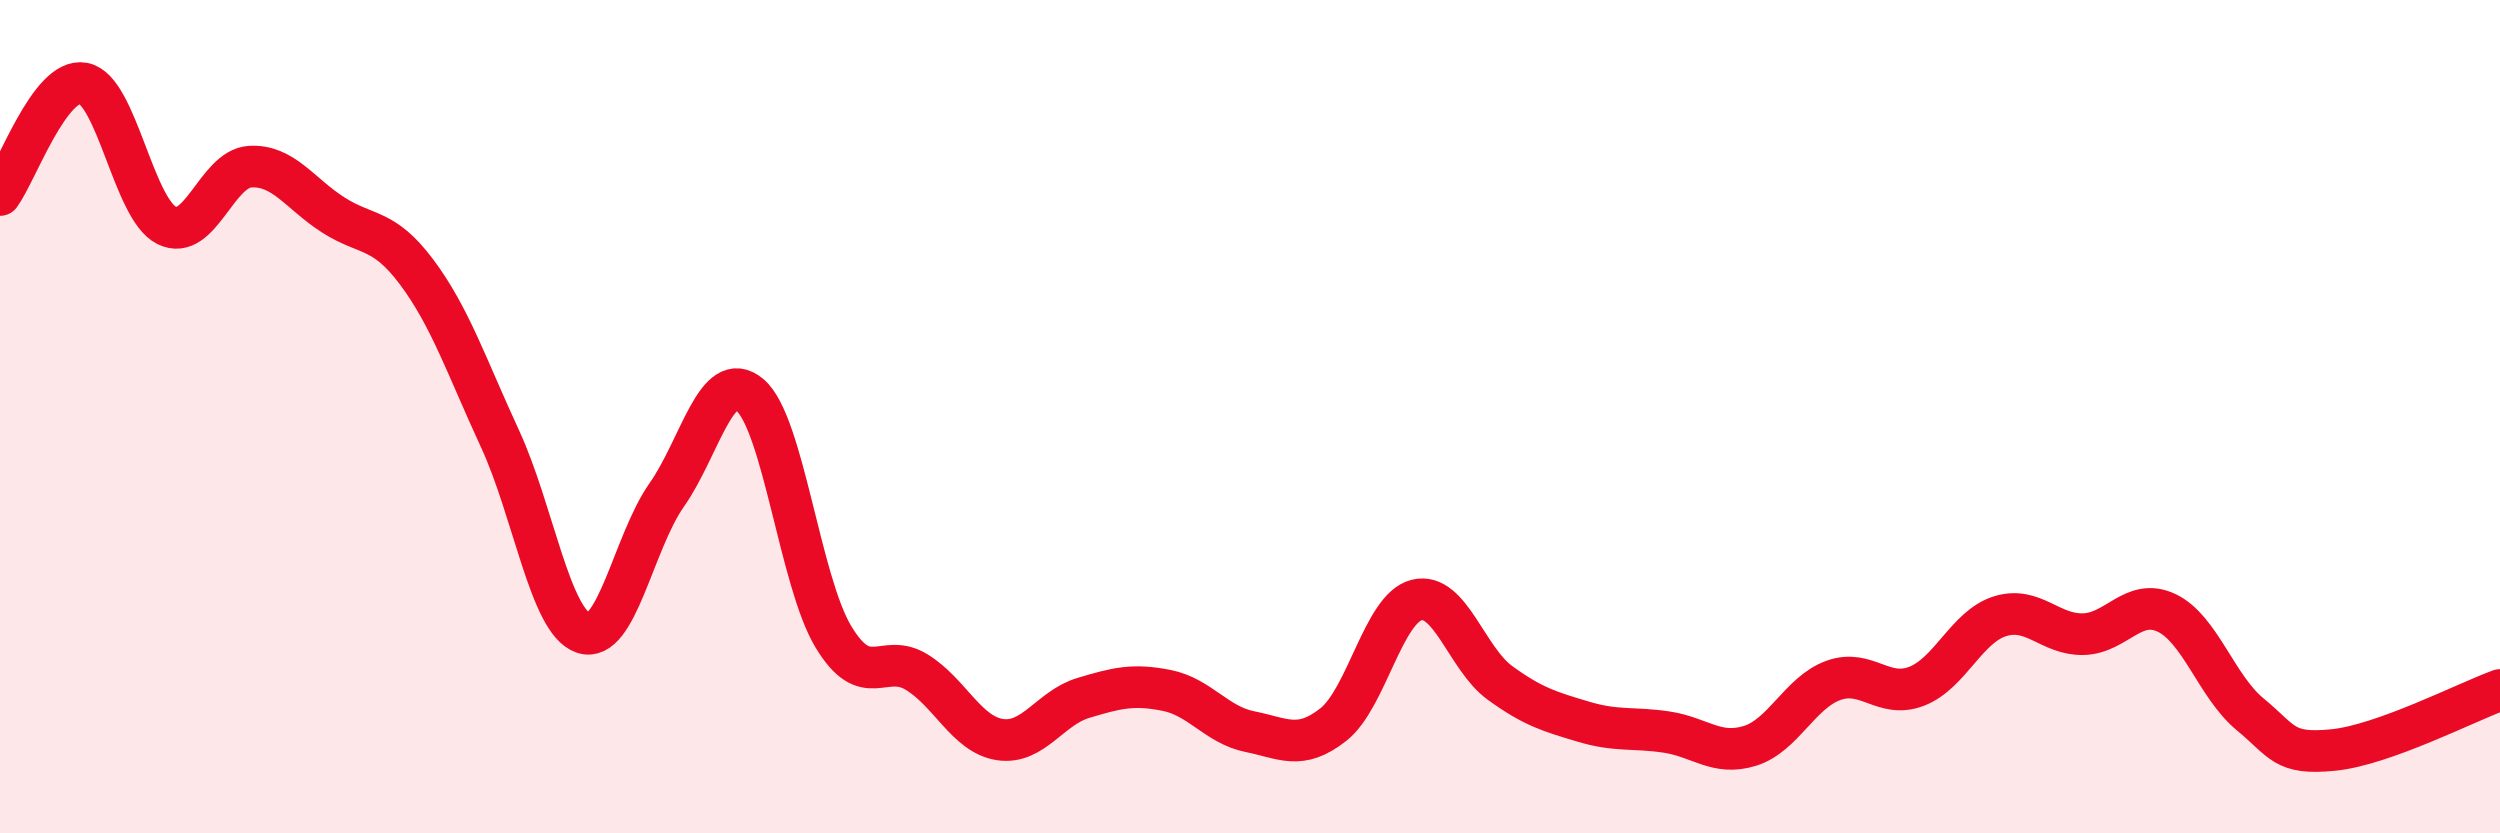
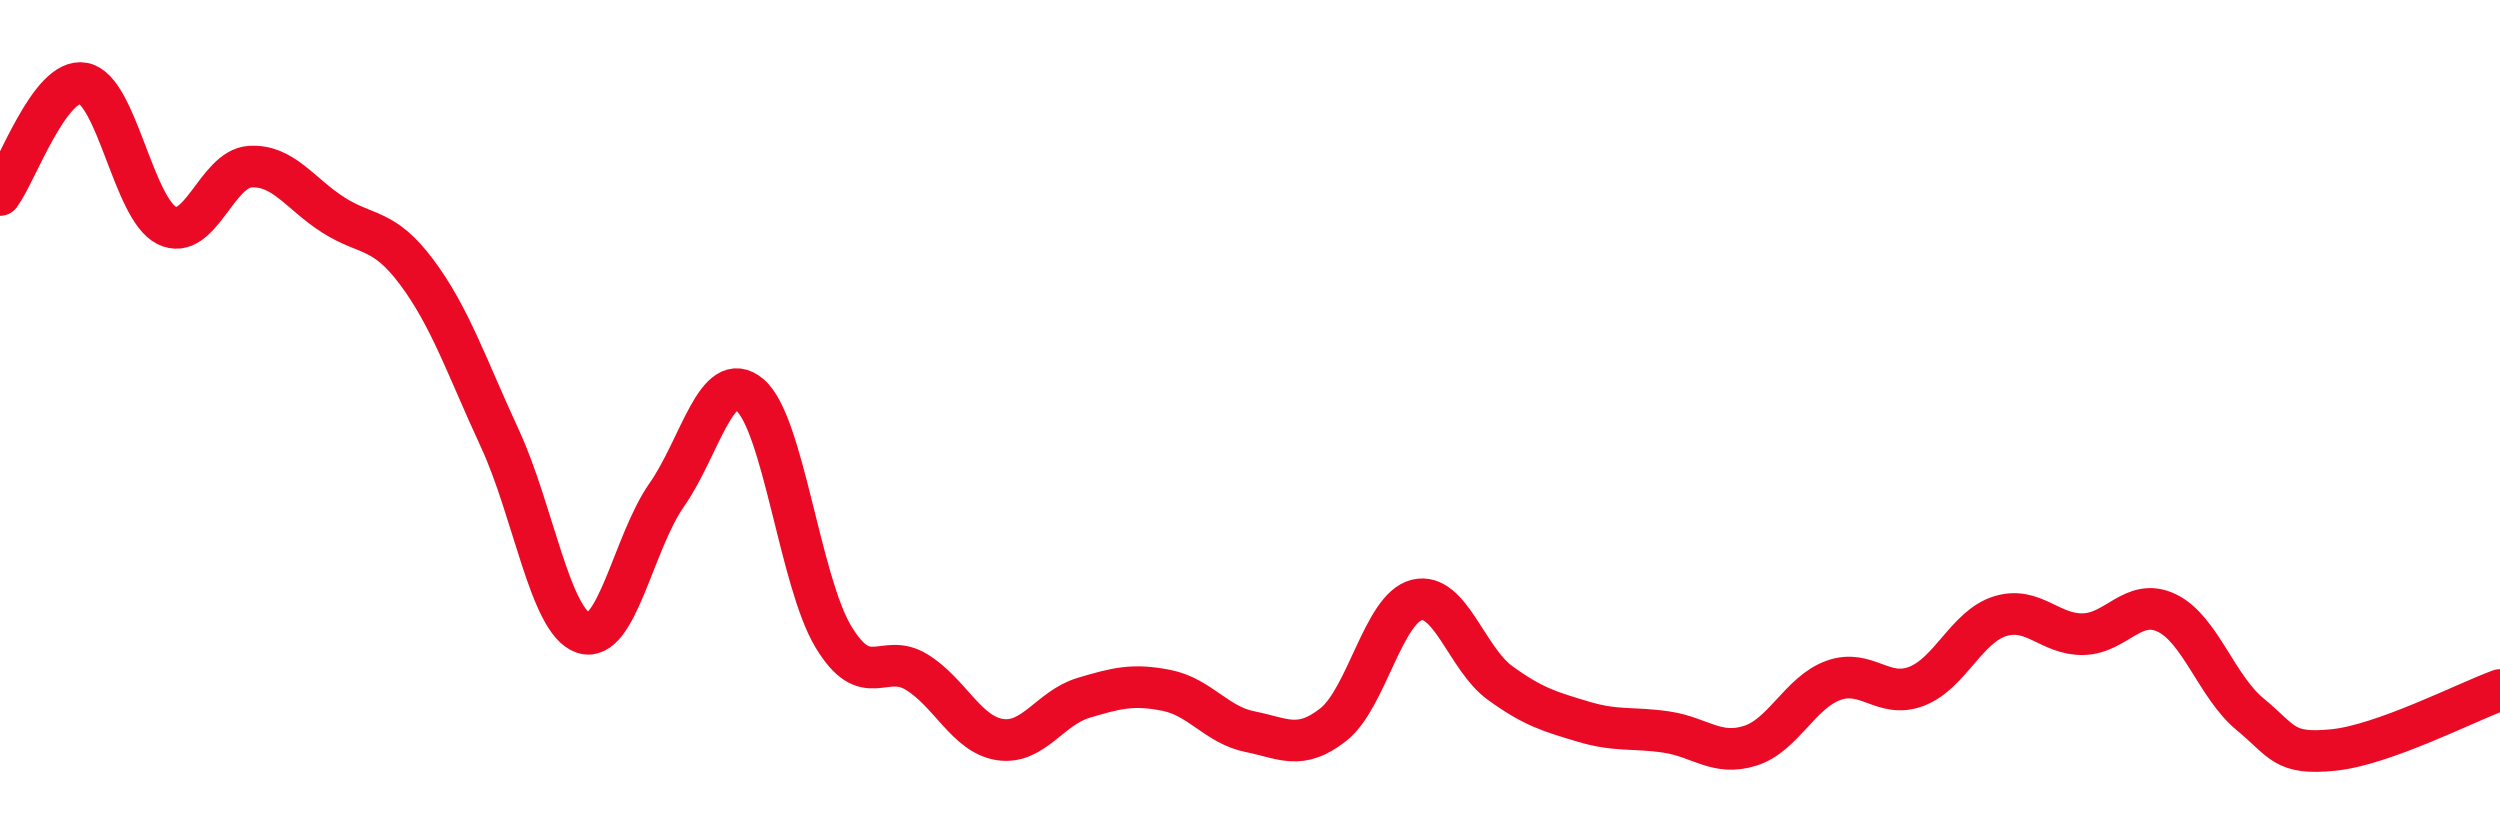
<svg xmlns="http://www.w3.org/2000/svg" width="60" height="20" viewBox="0 0 60 20">
-   <path d="M 0,4.68 C 0.4,4.14 1.2,1.85 2,2 C 2.8,2.15 3.2,5.01 4,5.41 C 4.8,5.81 5.2,4.05 6,4 C 6.8,3.95 7.2,4.65 8,5.16 C 8.8,5.67 9.2,5.46 10,6.53 C 10.8,7.6 11.2,8.8 12,10.53 C 12.8,12.26 13.2,14.92 14,15.19 C 14.8,15.46 15.2,13.02 16,11.88 C 16.8,10.74 17.2,8.8 18,9.48 C 18.8,10.16 19.2,13.95 20,15.28 C 20.8,16.61 21.2,15.64 22,16.13 C 22.8,16.62 23.2,17.63 24,17.75 C 24.8,17.87 25.2,16.99 26,16.75 C 26.8,16.51 27.2,16.41 28,16.57 C 28.8,16.73 29.2,17.4 30,17.56 C 30.8,17.72 31.2,18.02 32,17.39 C 32.8,16.76 33.2,14.6 34,14.4 C 34.8,14.2 35.2,15.81 36,16.39 C 36.8,16.97 37.2,17.08 38,17.32 C 38.8,17.56 39.2,17.45 40,17.57 C 40.8,17.69 41.2,18.15 42,17.9 C 42.8,17.65 43.2,16.62 44,16.33 C 44.8,16.04 45.2,16.78 46,16.47 C 46.8,16.16 47.2,15.04 48,14.79 C 48.8,14.54 49.2,15.24 50,15.22 C 50.8,15.2 51.2,14.33 52,14.71 C 52.8,15.09 53.2,16.48 54,17.14 C 54.8,17.8 54.8,18.12 56,18 C 57.2,17.88 59.2,16.85 60,16.56L60 20L0 20Z" fill="#EB0A25" opacity="0.1" stroke-linecap="round" stroke-linejoin="round" />
  <path d="M 0,4.68 C 0.4,4.14 1.2,1.85 2,2 C 2.8,2.15 3.2,5.01 4,5.41 C 4.8,5.81 5.2,4.05 6,4 C 6.8,3.95 7.2,4.65 8,5.16 C 8.8,5.67 9.2,5.46 10,6.53 C 10.8,7.6 11.2,8.8 12,10.53 C 12.8,12.26 13.2,14.92 14,15.19 C 14.8,15.46 15.2,13.02 16,11.88 C 16.8,10.74 17.2,8.8 18,9.48 C 18.8,10.16 19.2,13.95 20,15.28 C 20.8,16.61 21.2,15.64 22,16.13 C 22.8,16.62 23.2,17.63 24,17.75 C 24.8,17.87 25.2,16.99 26,16.75 C 26.8,16.51 27.2,16.41 28,16.57 C 28.8,16.73 29.2,17.4 30,17.56 C 30.8,17.72 31.2,18.02 32,17.39 C 32.8,16.76 33.2,14.6 34,14.4 C 34.8,14.2 35.2,15.81 36,16.39 C 36.8,16.97 37.2,17.08 38,17.32 C 38.8,17.56 39.2,17.45 40,17.57 C 40.8,17.69 41.2,18.15 42,17.9 C 42.8,17.65 43.2,16.62 44,16.33 C 44.8,16.04 45.2,16.78 46,16.47 C 46.8,16.16 47.2,15.04 48,14.79 C 48.8,14.54 49.2,15.24 50,15.22 C 50.8,15.2 51.2,14.33 52,14.71 C 52.8,15.09 53.2,16.48 54,17.14 C 54.8,17.8 54.8,18.12 56,18 C 57.2,17.88 59.2,16.85 60,16.56" stroke="#EB0A25" stroke-width="1" fill="none" stroke-linecap="round" stroke-linejoin="round" />
</svg>